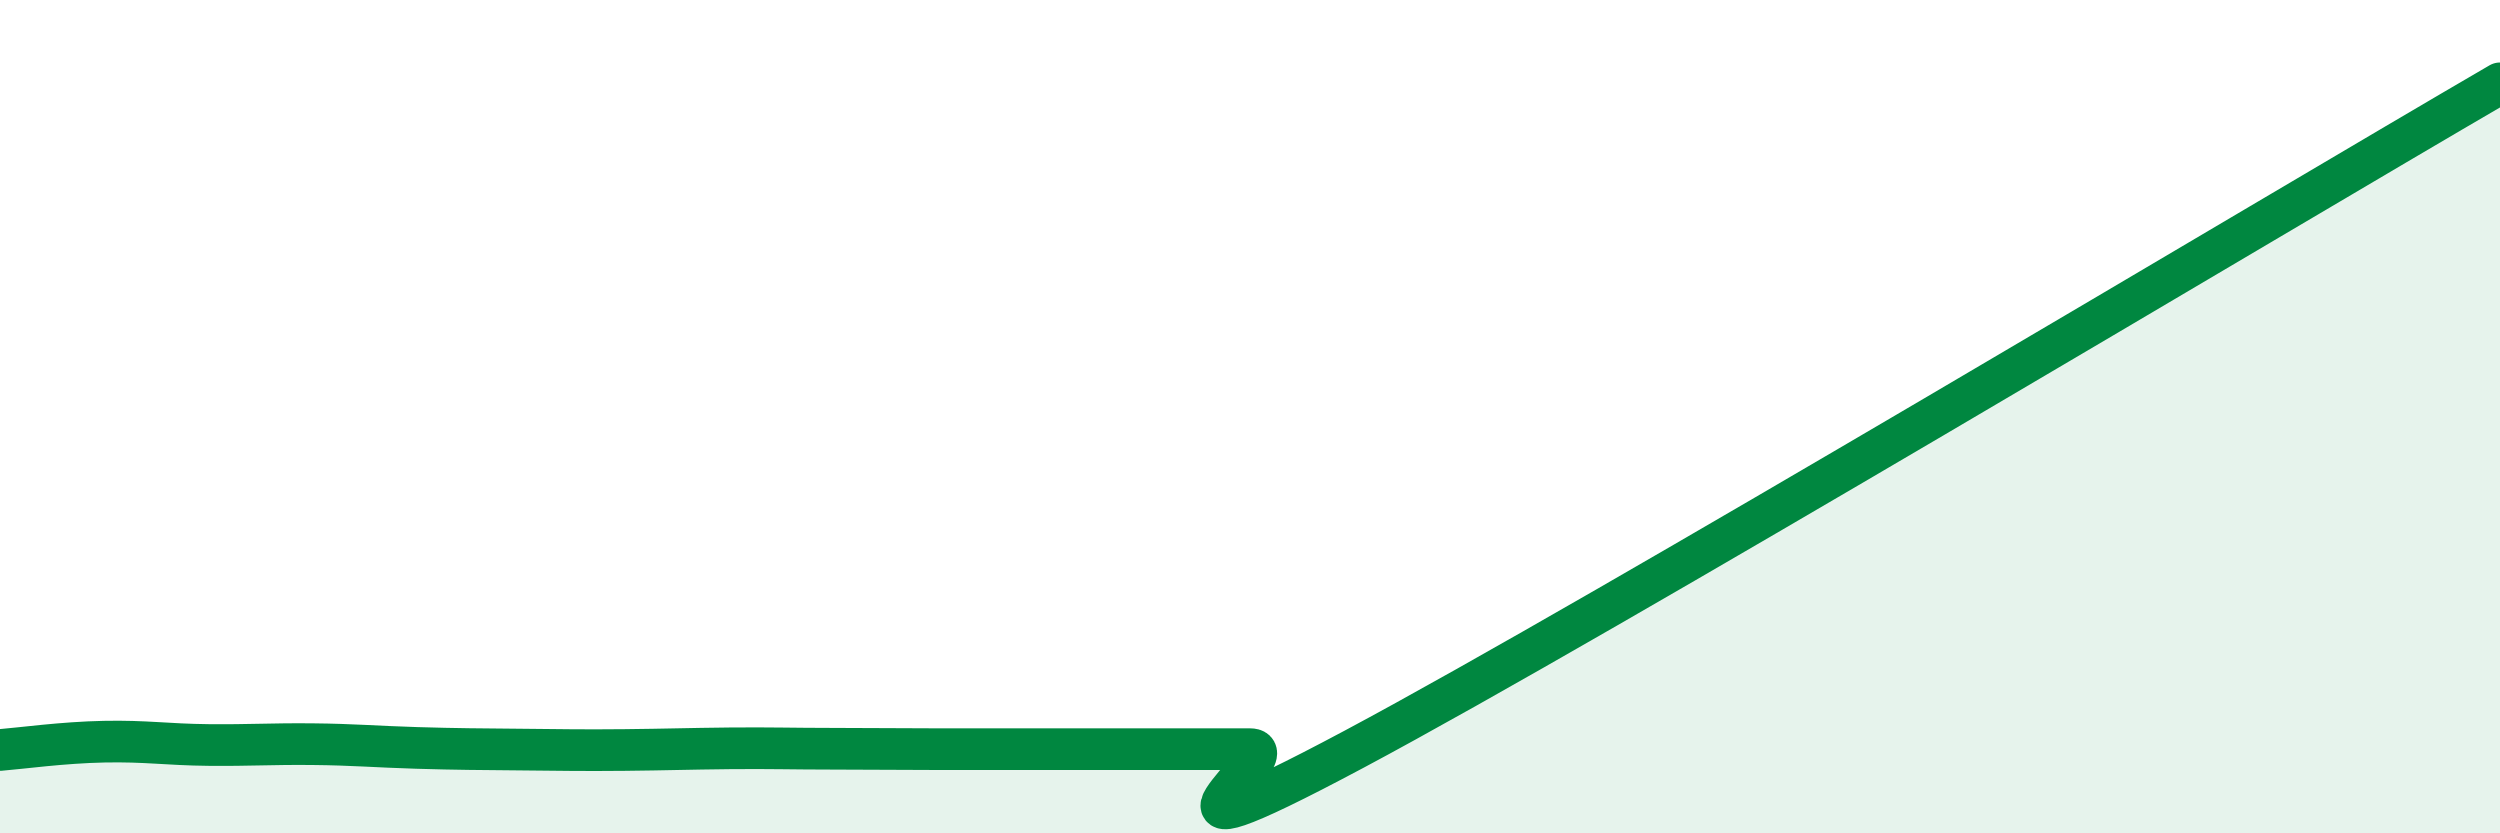
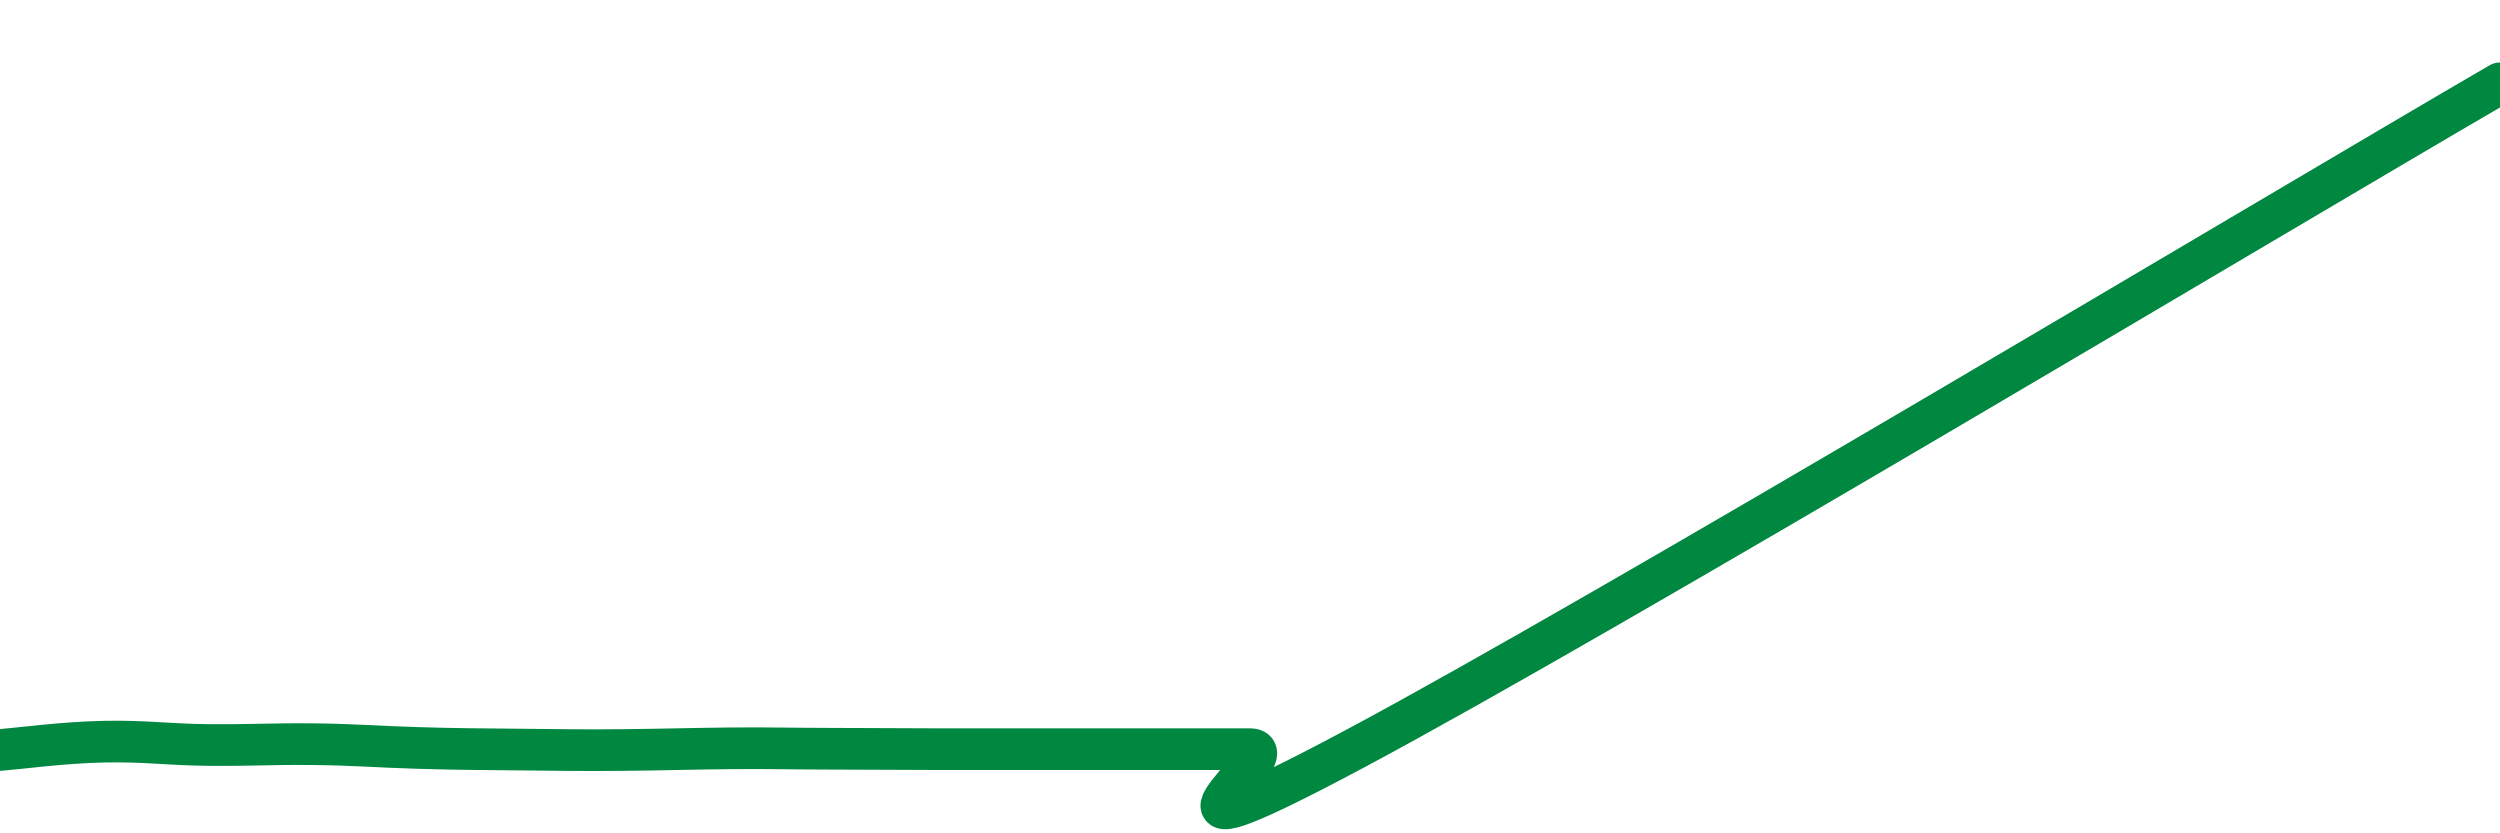
<svg xmlns="http://www.w3.org/2000/svg" width="60" height="20" viewBox="0 0 60 20">
-   <path d="M 0,18 C 0.5,17.96 1.5,17.82 2.5,17.8 C 3.5,17.78 4,17.87 5,17.88 C 6,17.89 6.5,17.85 7.5,17.86 C 8.5,17.87 9,17.92 10,17.95 C 11,17.98 11.5,17.98 12.5,17.99 C 13.5,18 14,18.01 15,18 C 16,17.99 16.5,17.97 17.5,17.96 C 18.5,17.95 19,17.97 20,17.97 C 21,17.97 21.5,17.98 22.5,17.98 C 23.5,17.98 24,17.98 25,17.98 C 26,17.98 26.5,17.98 27.5,17.98 C 28.5,17.98 29,17.98 30,17.98 C 31,17.98 26.5,21.18 32.5,17.98 C 38.5,14.78 54.5,5.2 60,2L60 20L0 20Z" fill="#008740" opacity="0.1" stroke-linecap="round" stroke-linejoin="round" />
  <path d="M 0,18 C 0.5,17.96 1.5,17.82 2.5,17.8 C 3.5,17.78 4,17.87 5,17.88 C 6,17.89 6.5,17.85 7.5,17.86 C 8.5,17.87 9,17.92 10,17.95 C 11,17.98 11.5,17.98 12.5,17.99 C 13.5,18 14,18.01 15,18 C 16,17.99 16.5,17.97 17.5,17.96 C 18.5,17.95 19,17.97 20,17.97 C 21,17.97 21.5,17.98 22.5,17.98 C 23.5,17.98 24,17.98 25,17.98 C 26,17.98 26.5,17.98 27.5,17.98 C 28.5,17.98 29,17.98 30,17.98 C 31,17.98 26.5,21.18 32.5,17.98 C 38.5,14.78 54.5,5.2 60,2" stroke="#008740" stroke-width="1" fill="none" stroke-linecap="round" stroke-linejoin="round" />
</svg>